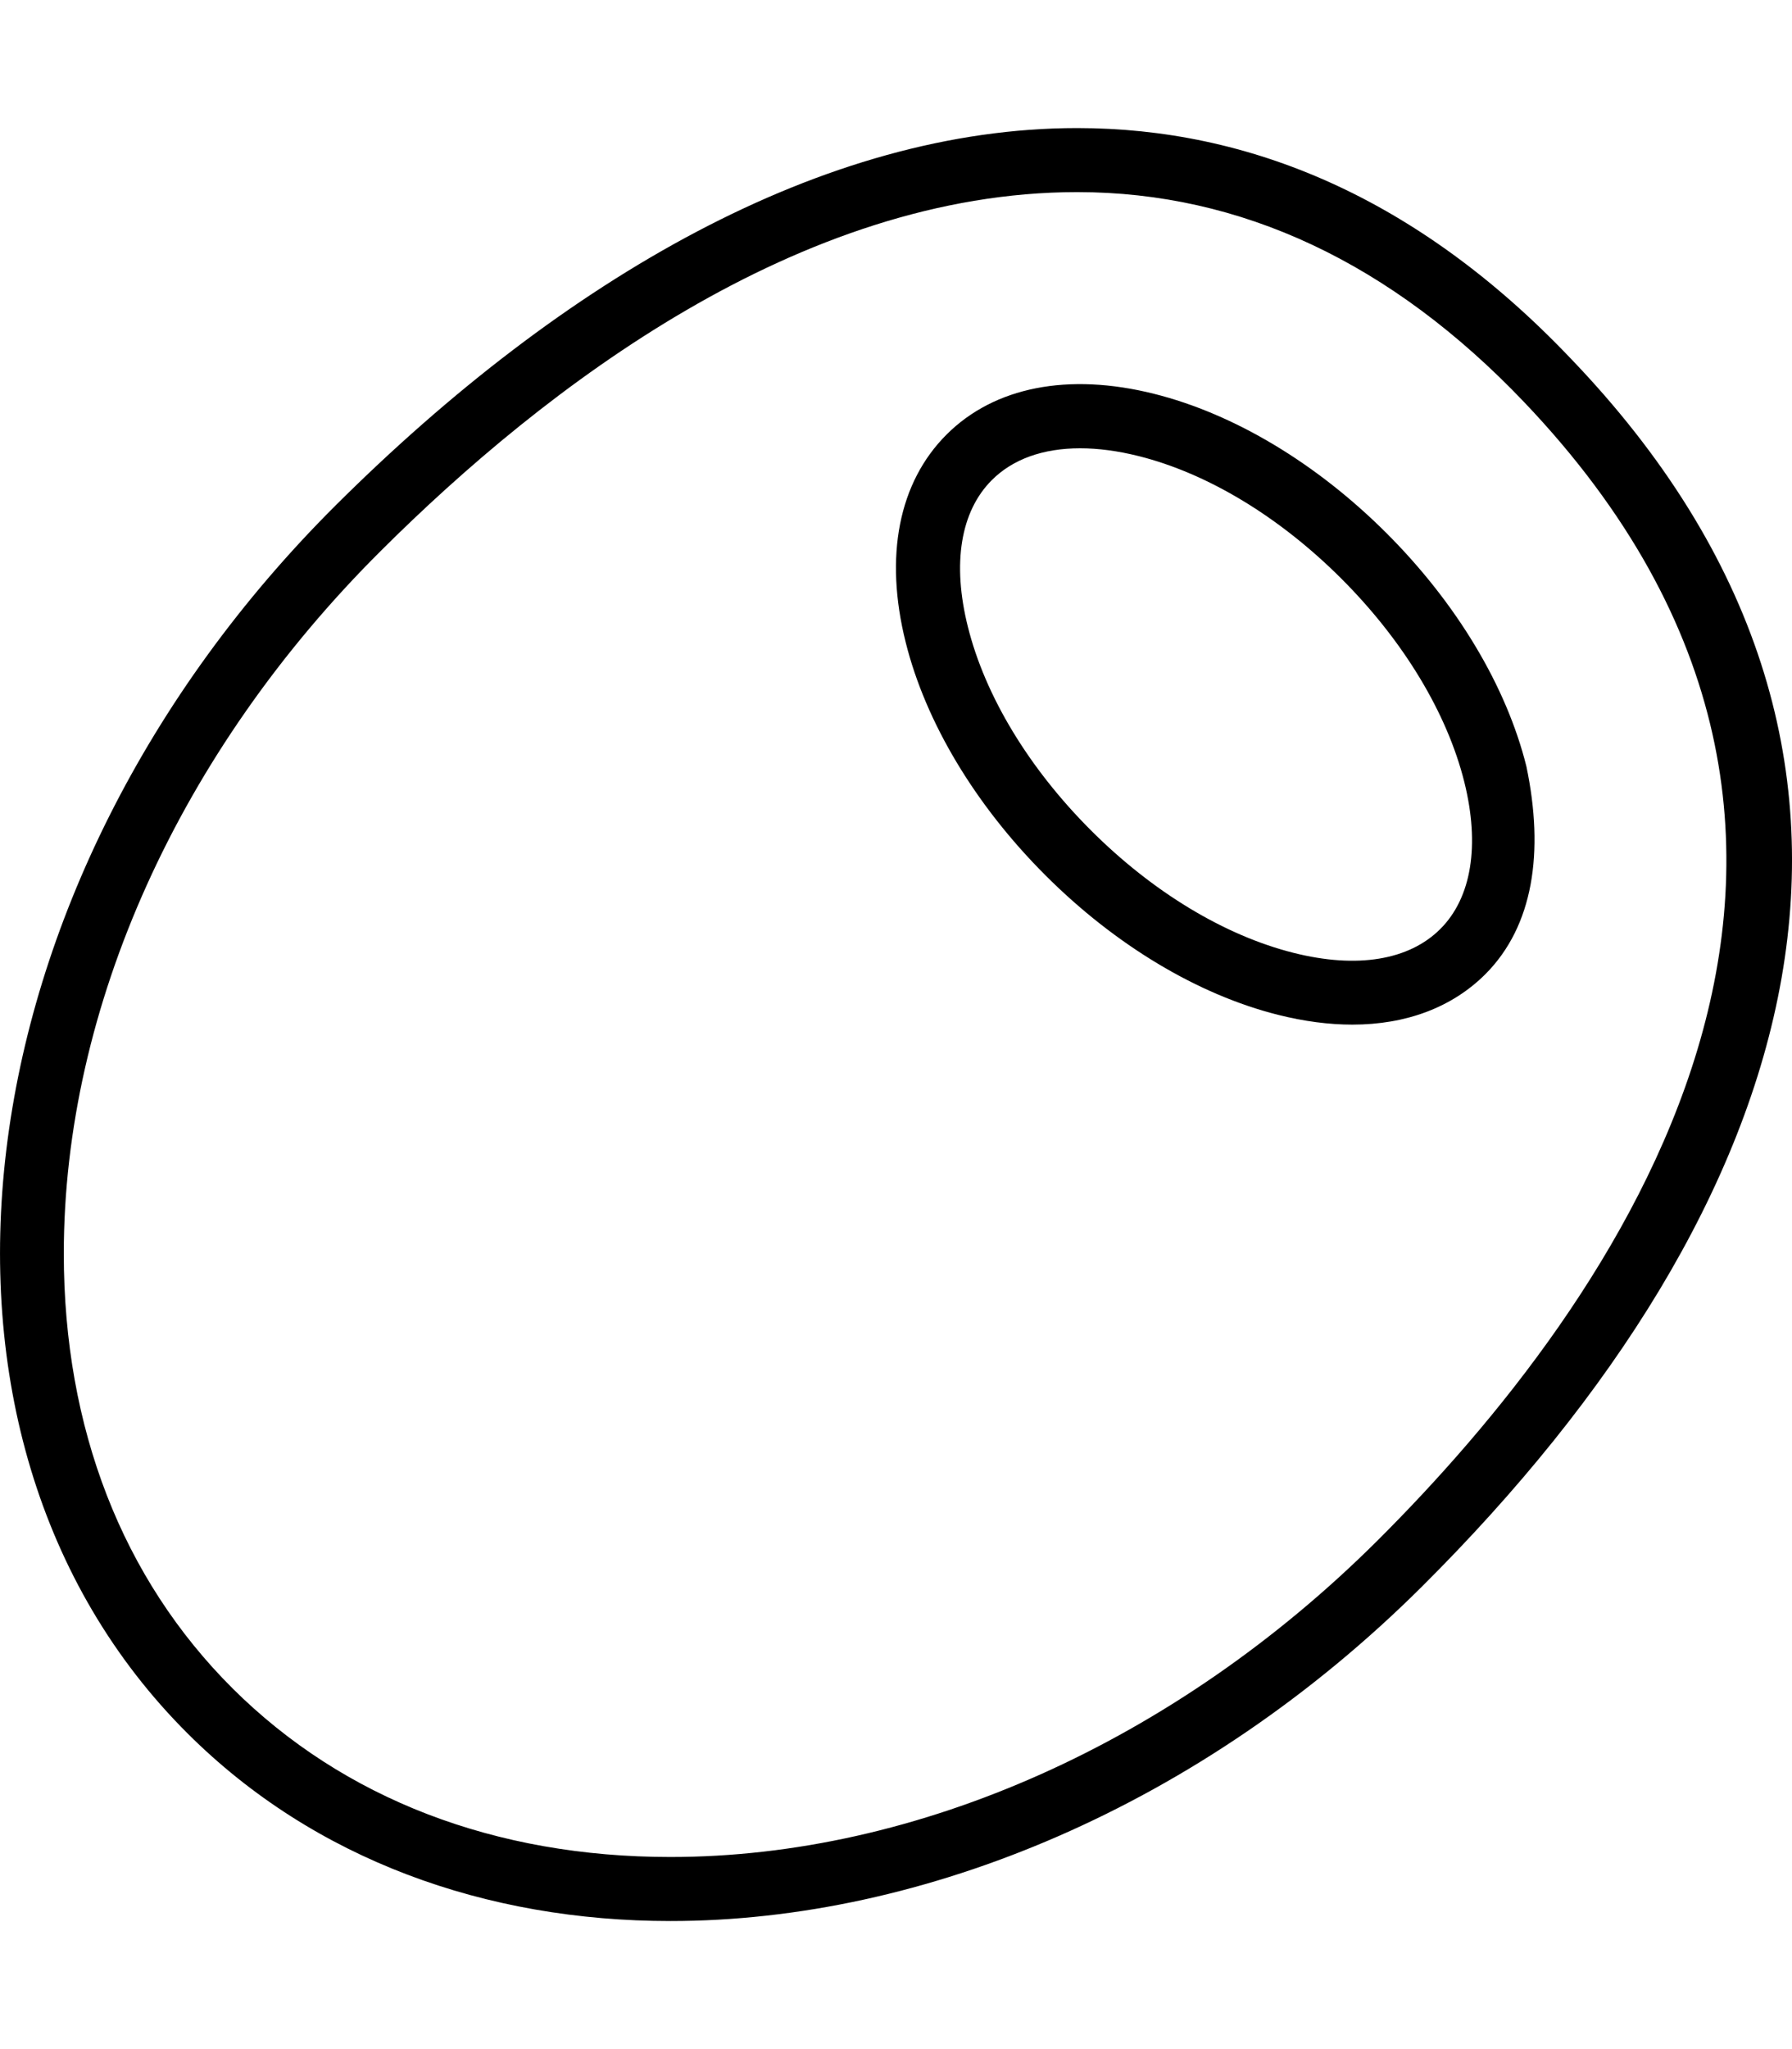
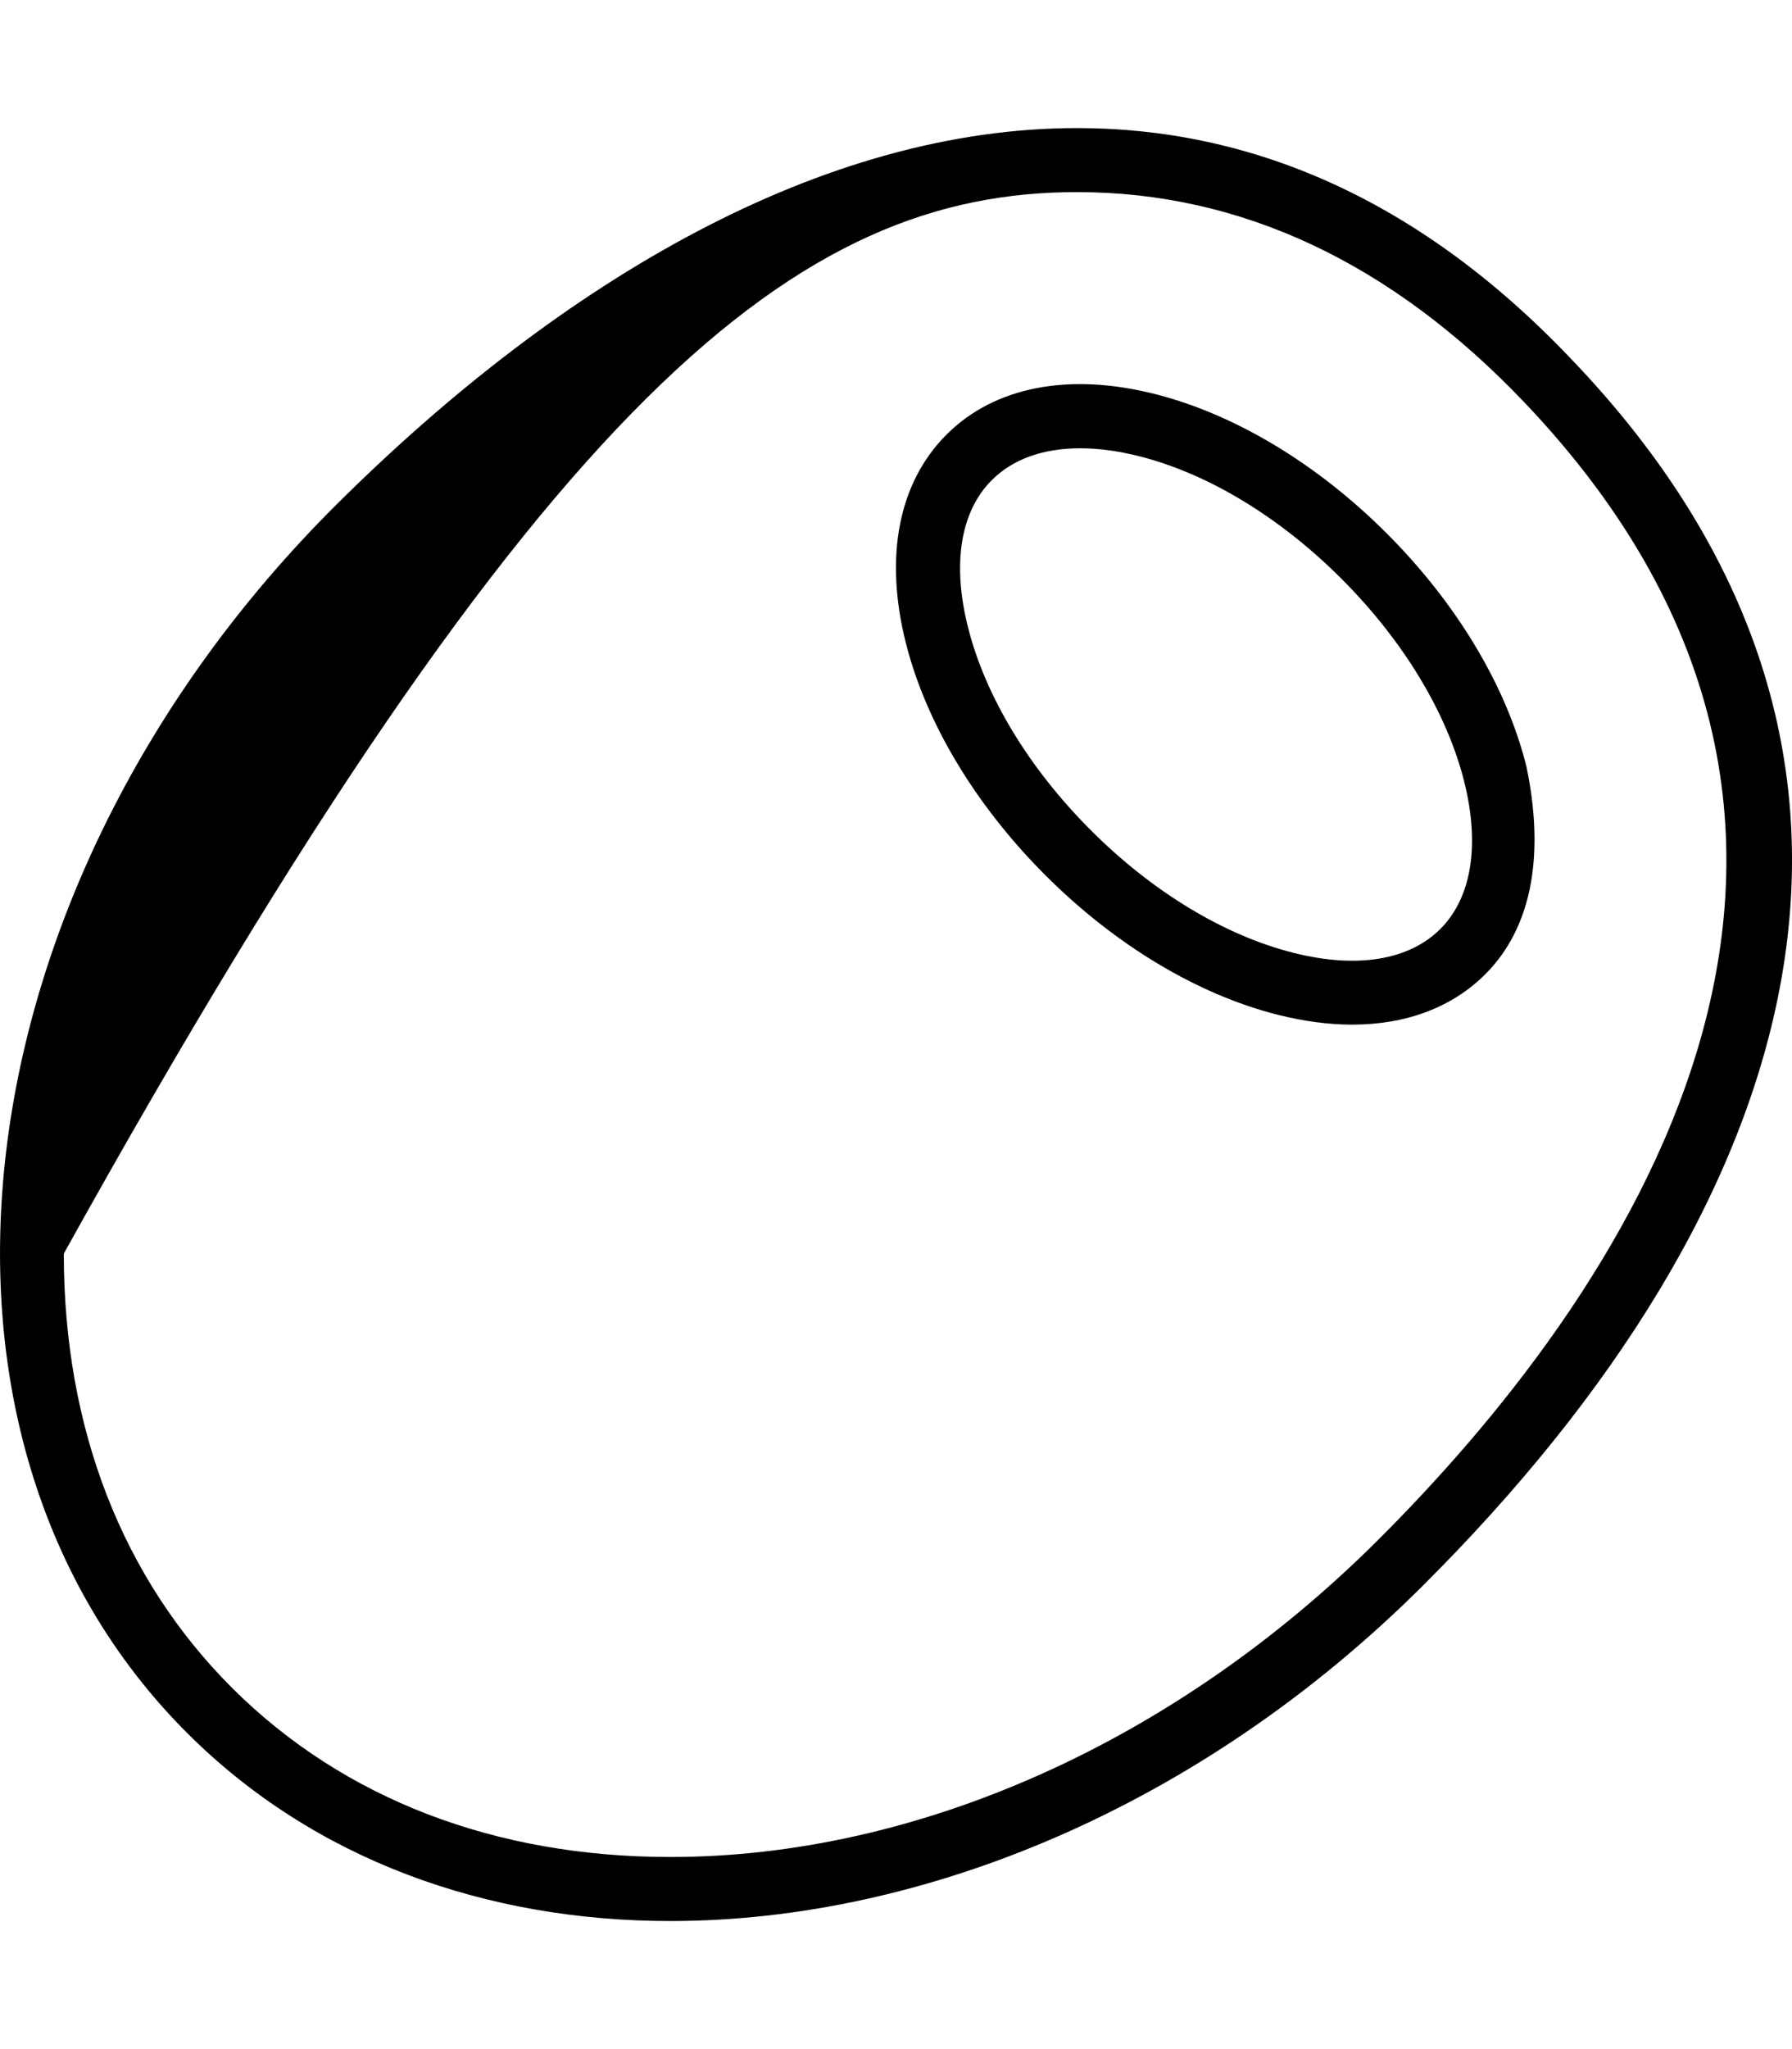
<svg xmlns="http://www.w3.org/2000/svg" viewBox="0 0 448 512">
-   <path d="M392.5 89.39C354.2 49.21 312.1 32 269.3 32C205.9 32 140.9 69.6 83.99 126.2c-95.42 94.96-112 232.4-37.02 307C78.59 464.7 121.5 480 167.6 480c63.27 0 132.7-28.67 187.9-83.58C450.9 301.5 487.5 188.1 392.5 89.39zM344.2 385.1C293.8 435.2 229.4 464 167.6 464c-43.88 0-81.7-14.55-109.4-42.07c-27.64-27.5-42.25-65.1-42.25-108.7c0-61.48 28.89-125.5 79.27-175.6C136.3 96.71 199.9 48 269.3 48c40.94 0 78.51 17.64 111.7 52.44C486.6 211.2 403.3 326.3 344.2 385.1zM381.6 191.5c-5-20.05-17.41-40.72-34.91-58.22s-38.19-29.89-58.22-34.89c-21.38-5.344-39.88-1.75-51.84 10.2s-15.59 30.38-10.22 51.86c5 20.05 17.41 40.72 34.91 58.22s38.19 29.89 58.22 34.91c6.469 1.625 12.69 2.438 18.53 2.438c13.47 0 24.97-4.297 33.31-12.64C383.3 231.4 386.1 213 381.6 191.5zM360.1 232.1c-7.812 7.828-20.81 9.984-36.66 6c-17.28-4.328-35.31-15.22-50.78-30.7s-26.38-33.52-30.69-50.78c-3.969-15.83-1.844-28.84 6-36.67c5.25-5.25 12.84-7.938 22.06-7.938c4.5 0 9.406 .641 14.59 1.938c17.28 4.312 35.31 15.22 50.78 30.69c15.47 15.48 26.38 33.52 30.69 50.8C370 211.2 367.9 224.3 360.1 232.1z" />
+   <path d="M392.5 89.39C354.2 49.21 312.1 32 269.3 32C205.9 32 140.9 69.6 83.99 126.2c-95.42 94.96-112 232.4-37.02 307C78.59 464.7 121.5 480 167.6 480c63.27 0 132.7-28.67 187.9-83.58C450.9 301.5 487.5 188.1 392.5 89.39zM344.2 385.1C293.8 435.2 229.4 464 167.6 464c-43.88 0-81.7-14.55-109.4-42.07c-27.64-27.5-42.25-65.1-42.25-108.7C136.3 96.71 199.9 48 269.3 48c40.94 0 78.51 17.64 111.7 52.44C486.6 211.2 403.3 326.3 344.2 385.1zM381.6 191.5c-5-20.05-17.41-40.72-34.91-58.22s-38.19-29.89-58.22-34.89c-21.38-5.344-39.88-1.75-51.84 10.2s-15.59 30.38-10.22 51.86c5 20.05 17.41 40.72 34.91 58.22s38.19 29.89 58.22 34.91c6.469 1.625 12.69 2.438 18.53 2.438c13.47 0 24.97-4.297 33.31-12.64C383.3 231.4 386.1 213 381.6 191.5zM360.1 232.1c-7.812 7.828-20.81 9.984-36.66 6c-17.28-4.328-35.31-15.22-50.78-30.7s-26.38-33.52-30.69-50.78c-3.969-15.83-1.844-28.84 6-36.67c5.25-5.25 12.84-7.938 22.06-7.938c4.5 0 9.406 .641 14.59 1.938c17.28 4.312 35.31 15.22 50.78 30.69c15.47 15.48 26.38 33.52 30.69 50.8C370 211.2 367.9 224.3 360.1 232.1z" />
</svg>